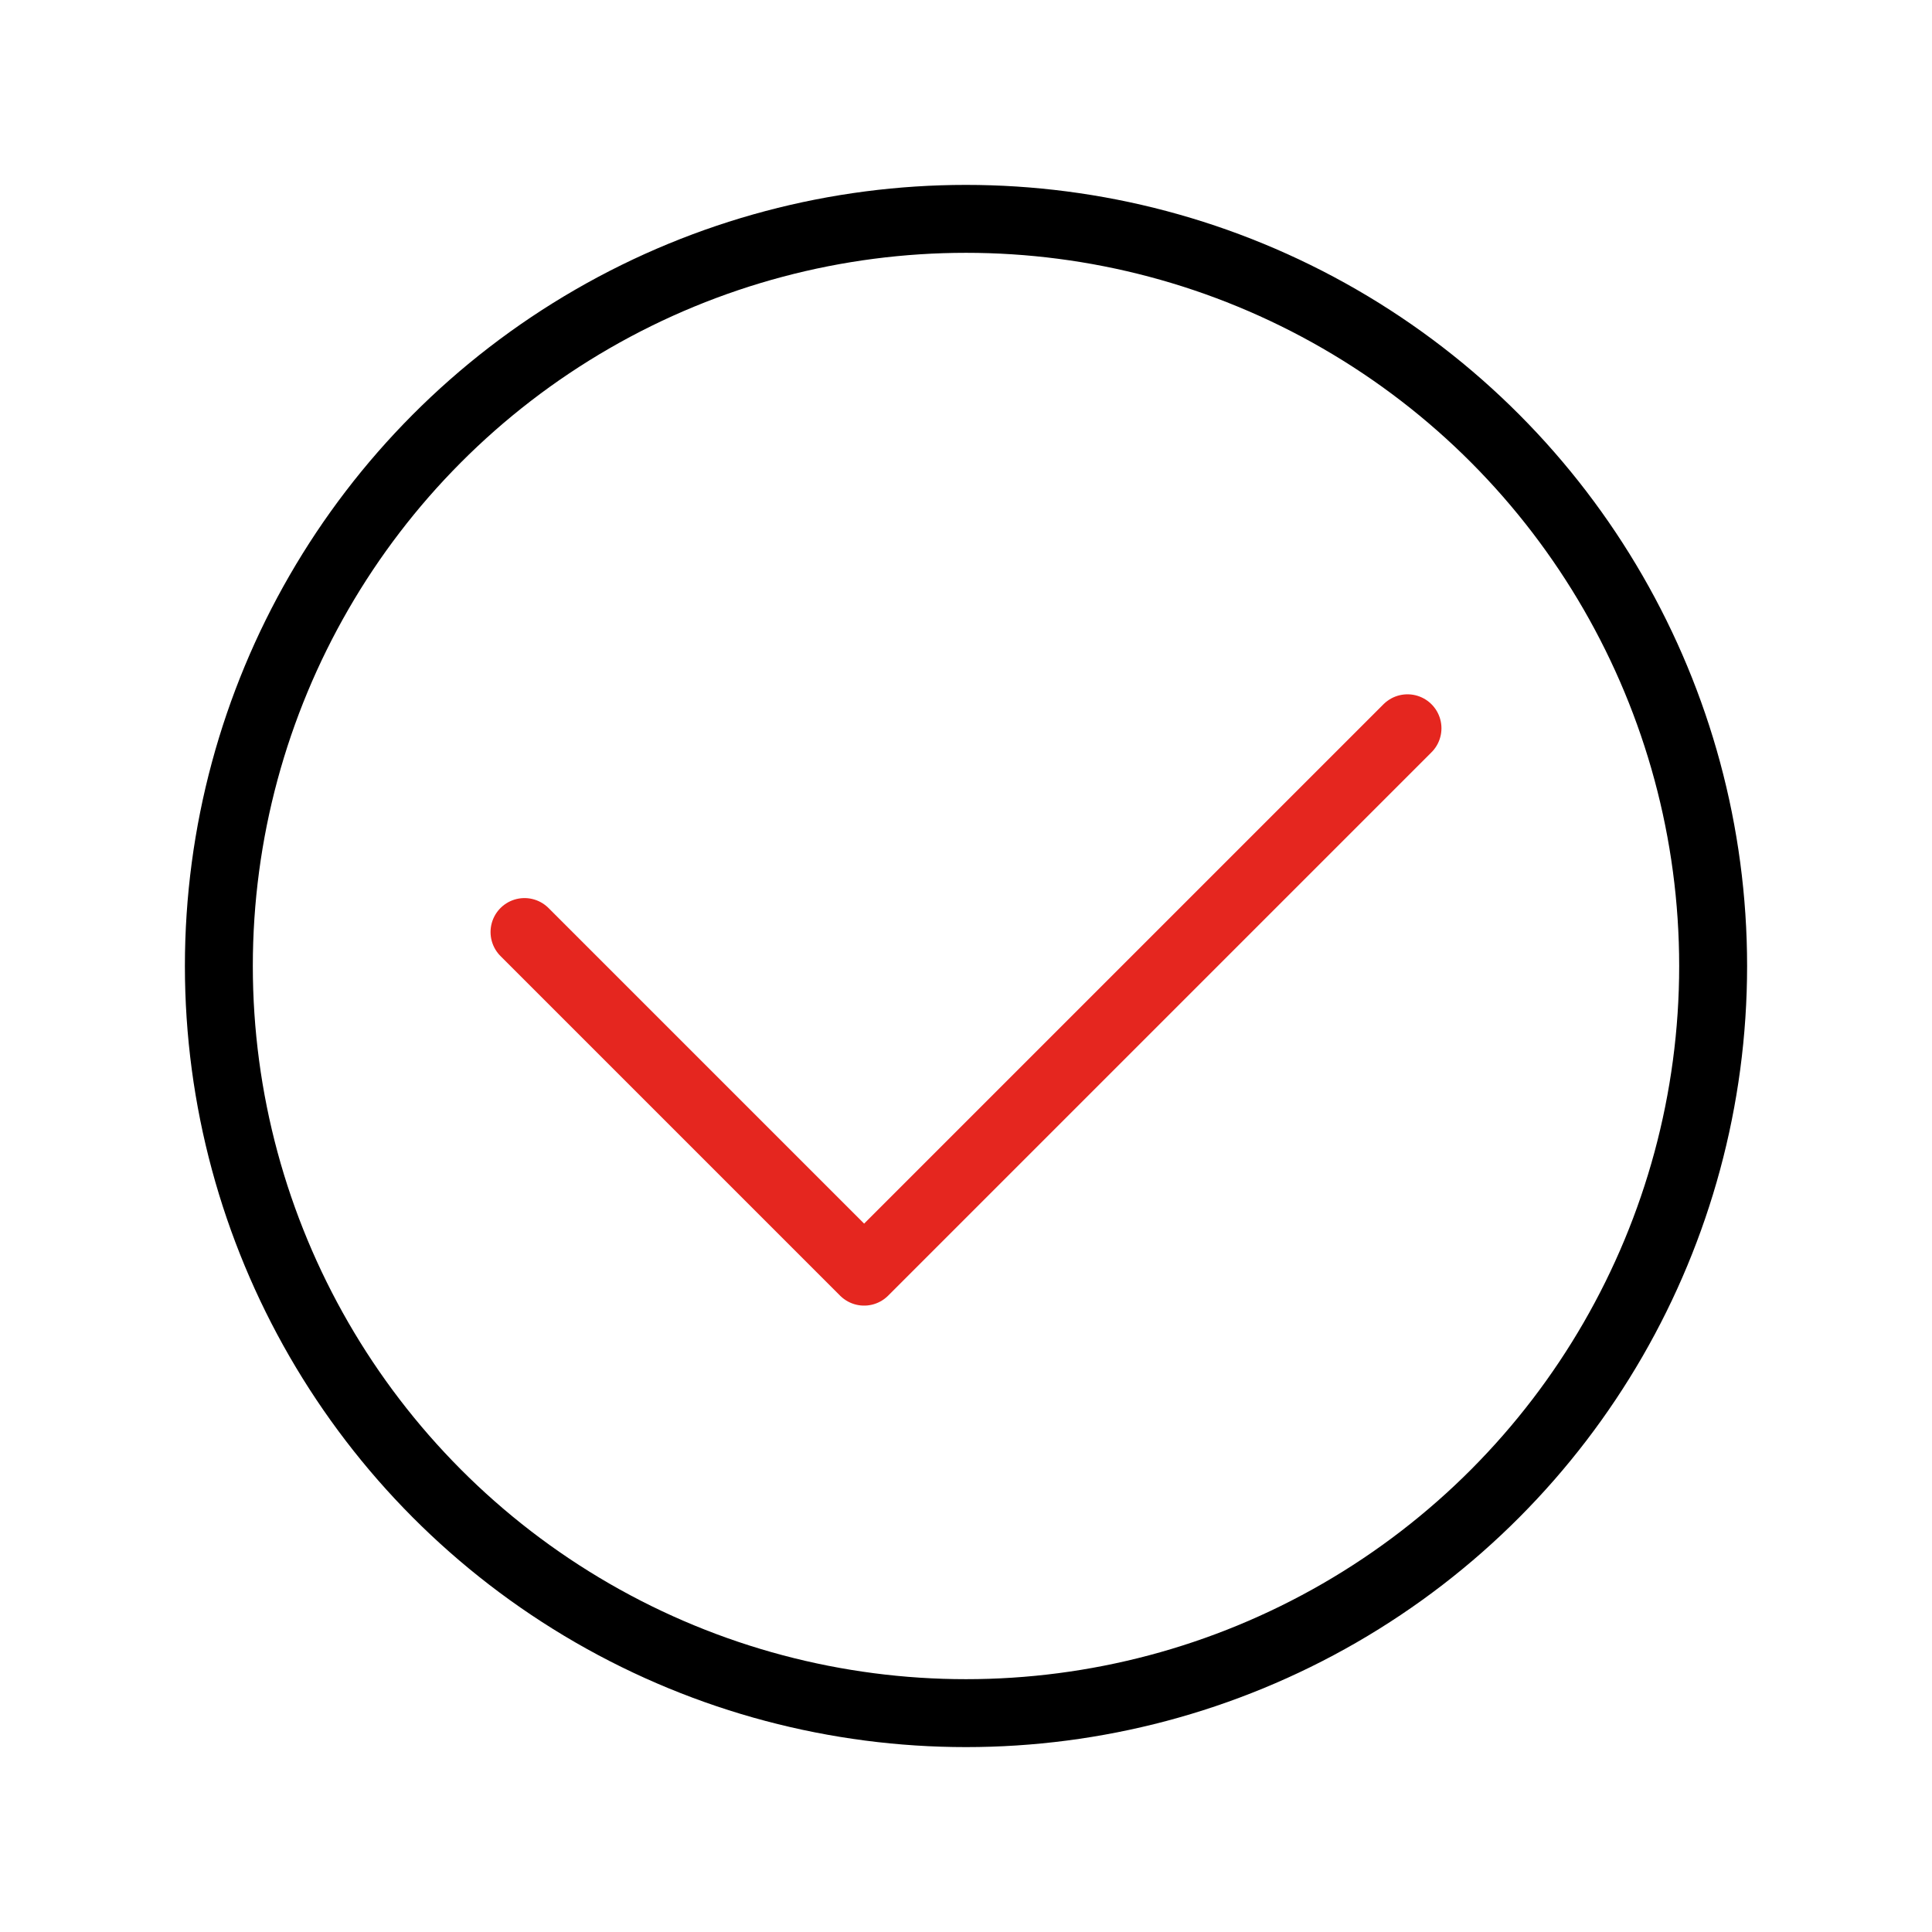
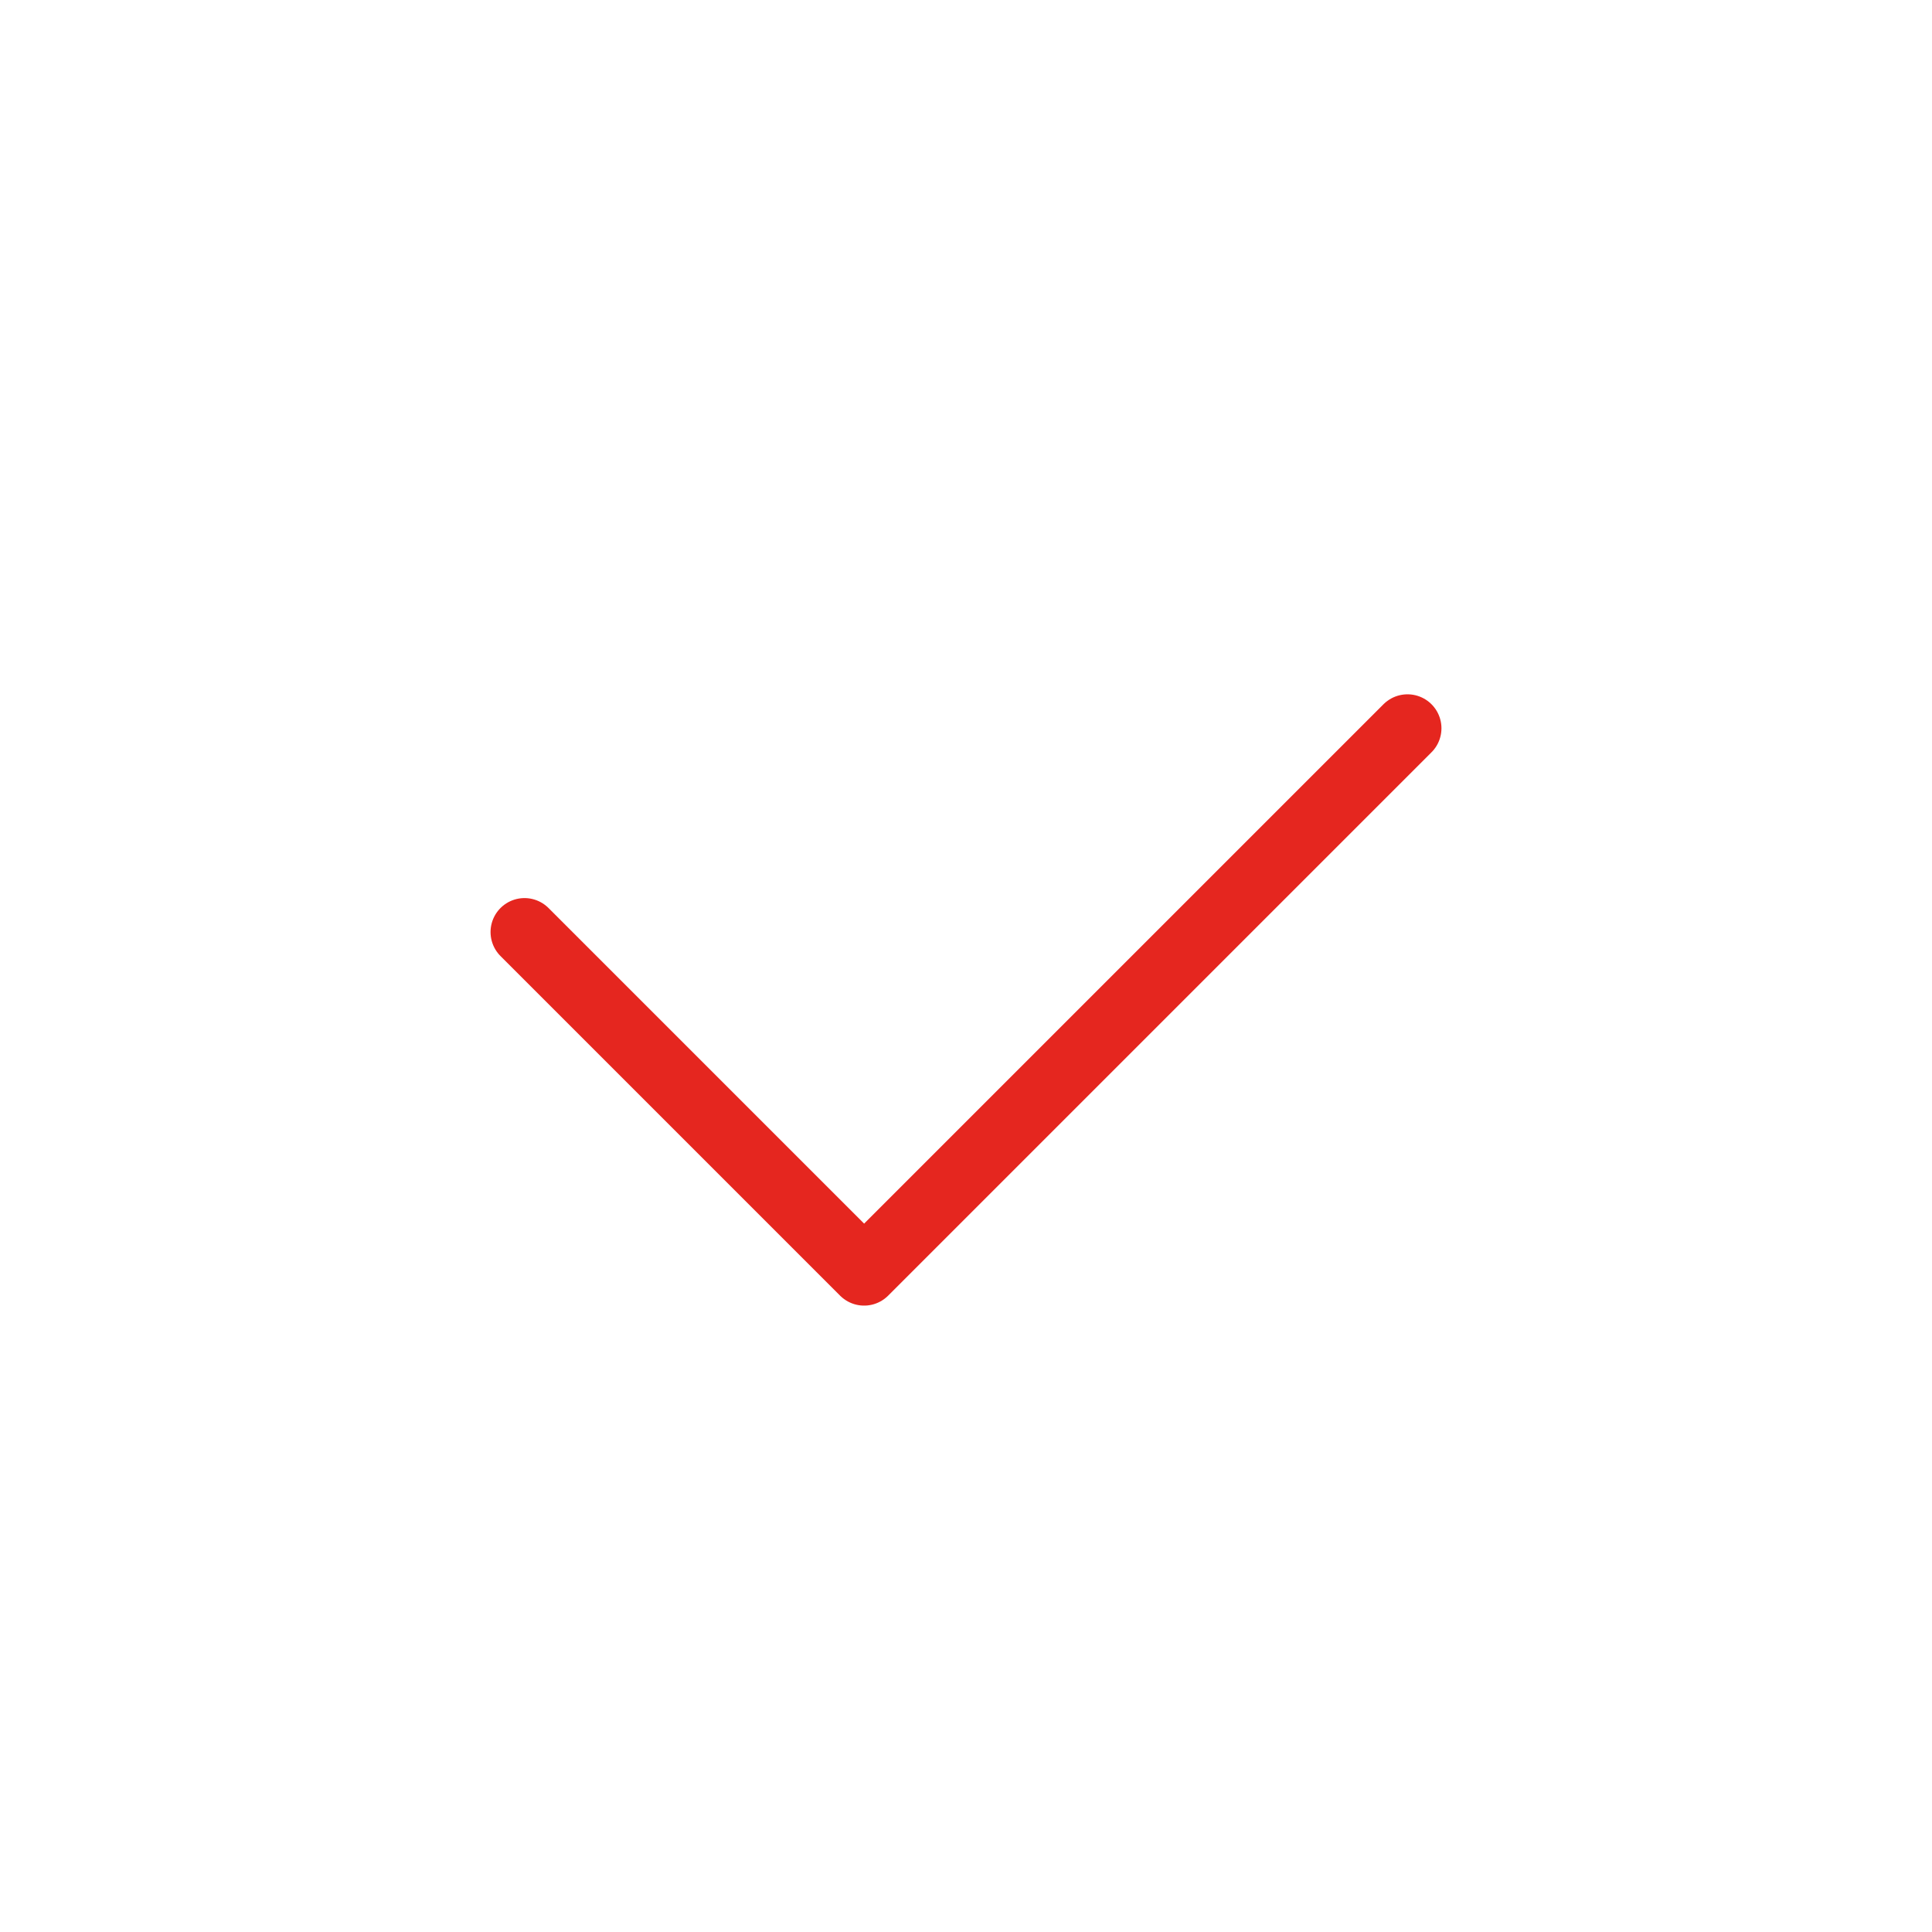
<svg xmlns="http://www.w3.org/2000/svg" id="Check_1" viewBox="0 0 128 128">
  <defs>
    <style>.cls-1{stroke:#000;}.cls-1,.cls-2{fill:none;stroke-linecap:round;stroke-linejoin:round;stroke-width:4.5px;}.cls-2{stroke:#e5261f;}</style>
  </defs>
-   <circle class="cls-1" cx="64" cy="64" r="49.5" />
  <polyline class="cls-2" points="34.75 61.75 57.25 84.25 93.25 48.25" />
</svg>